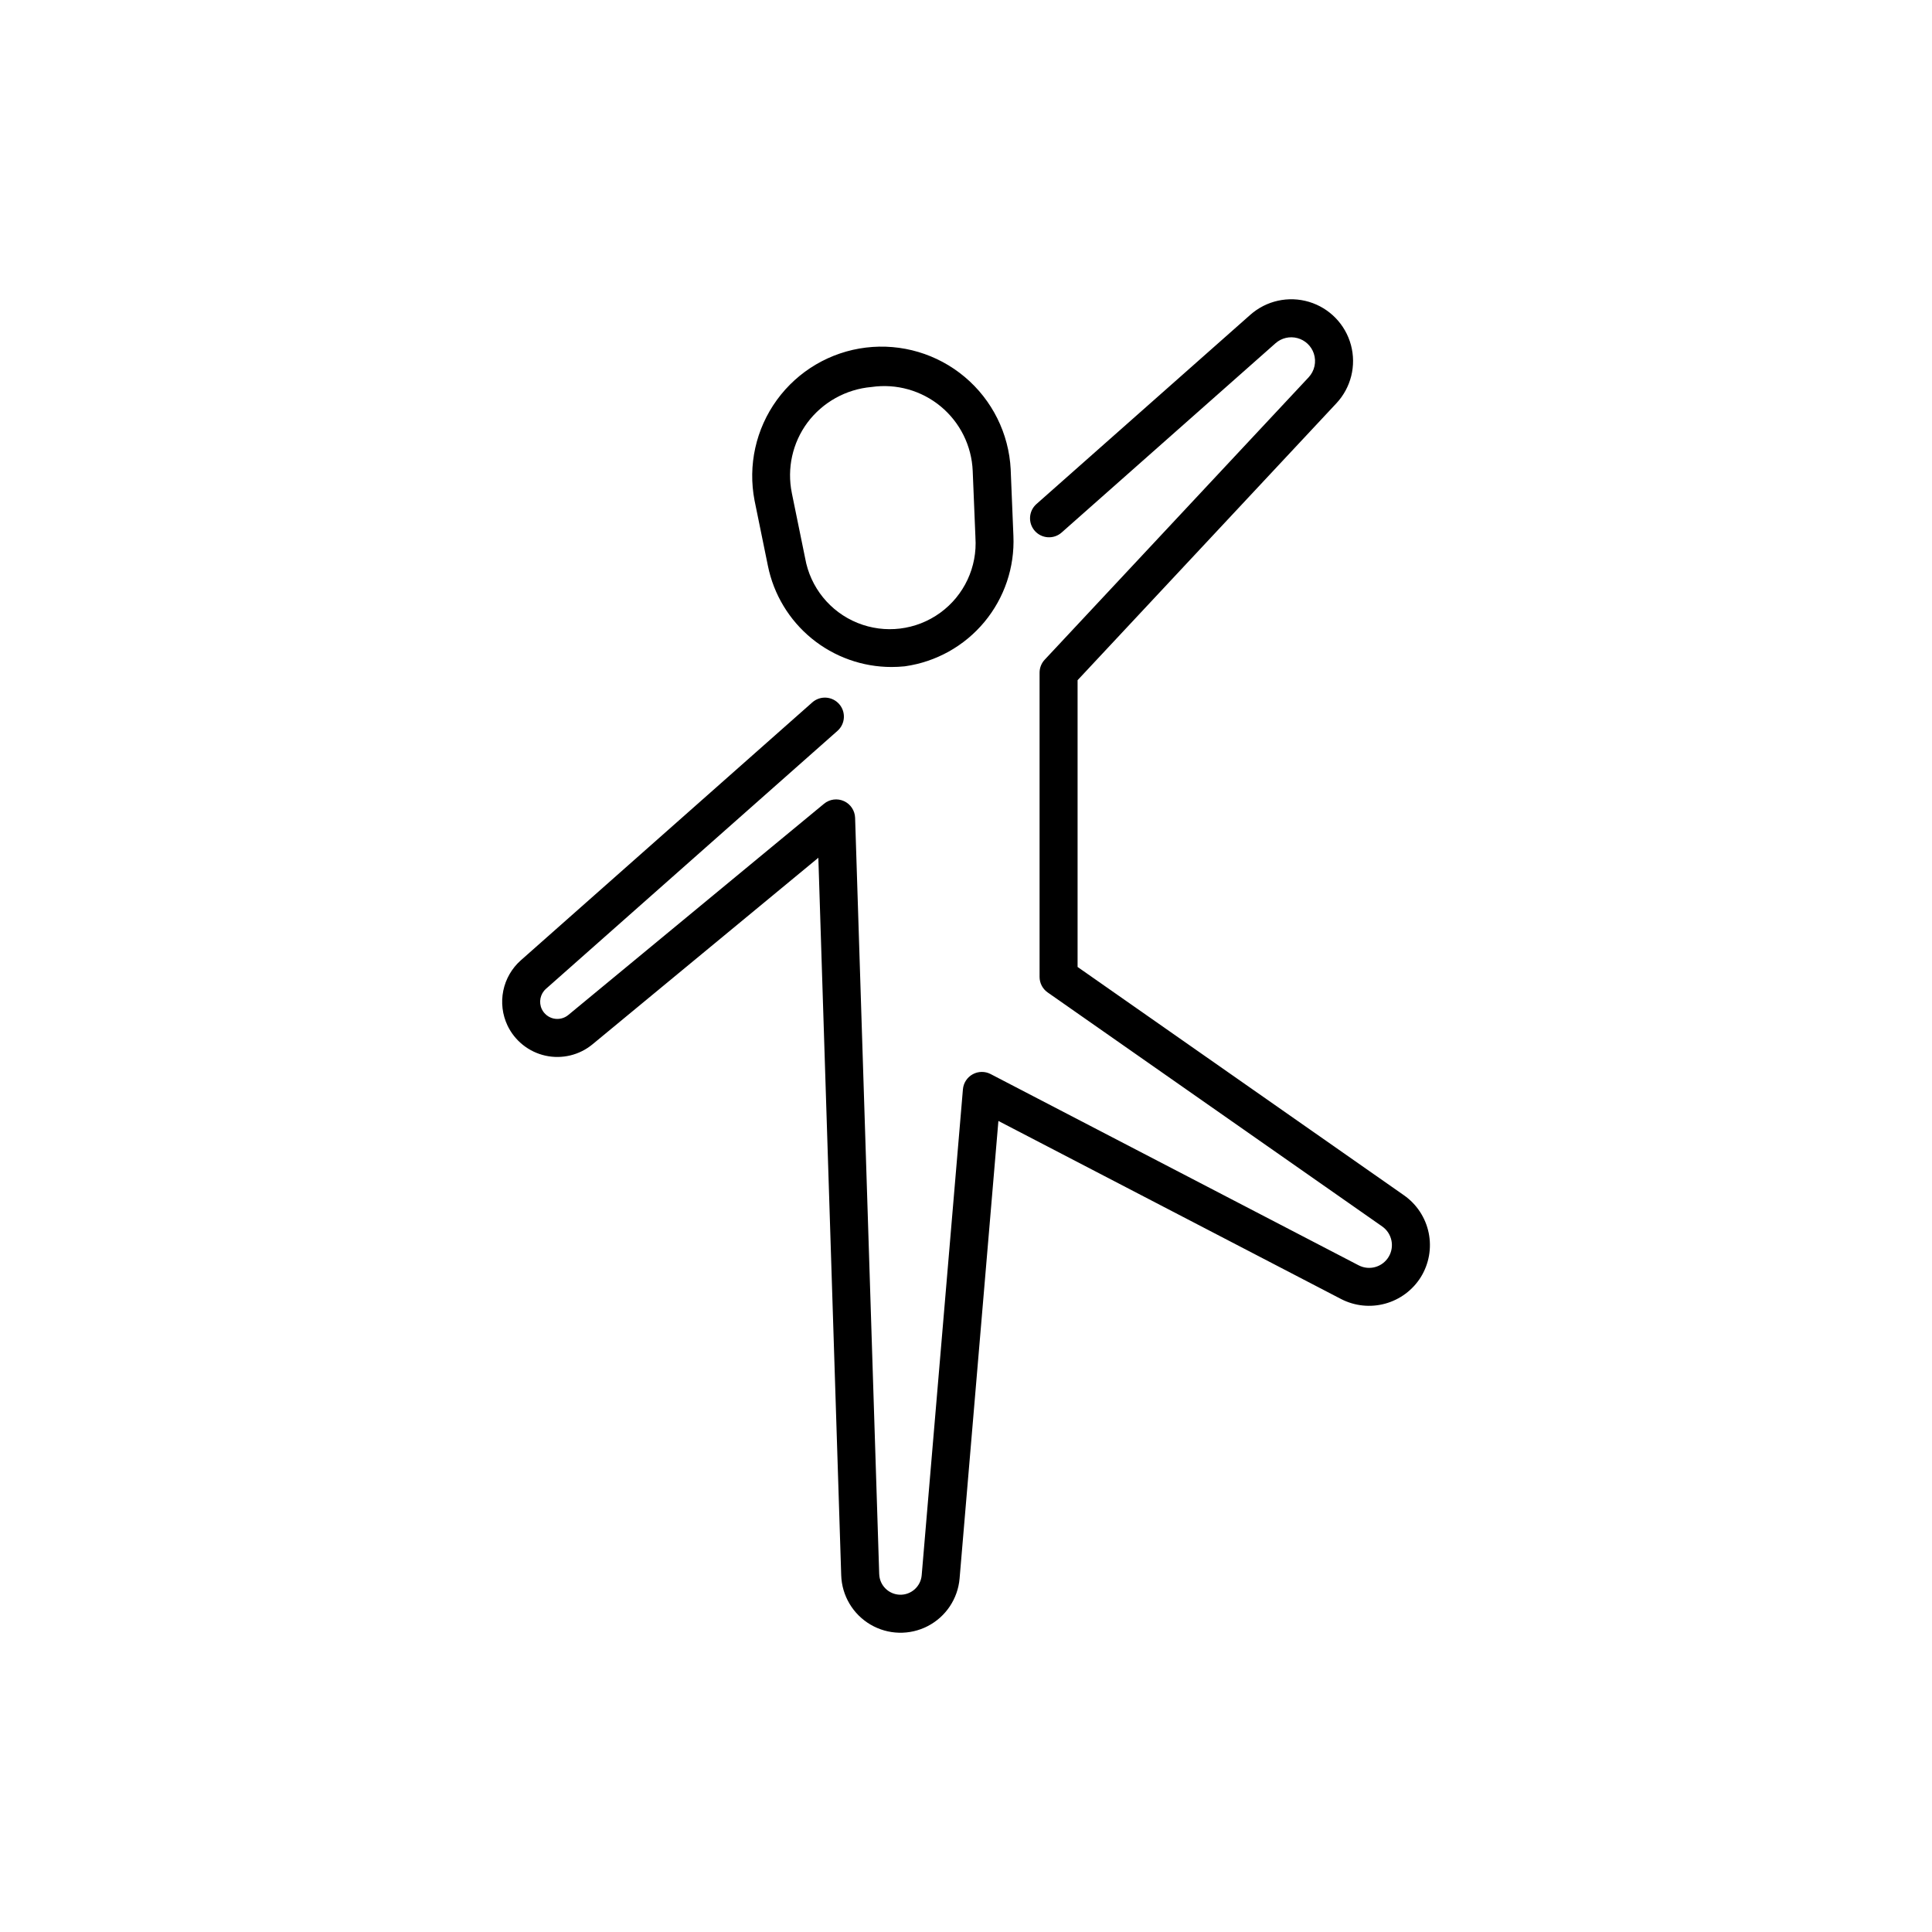
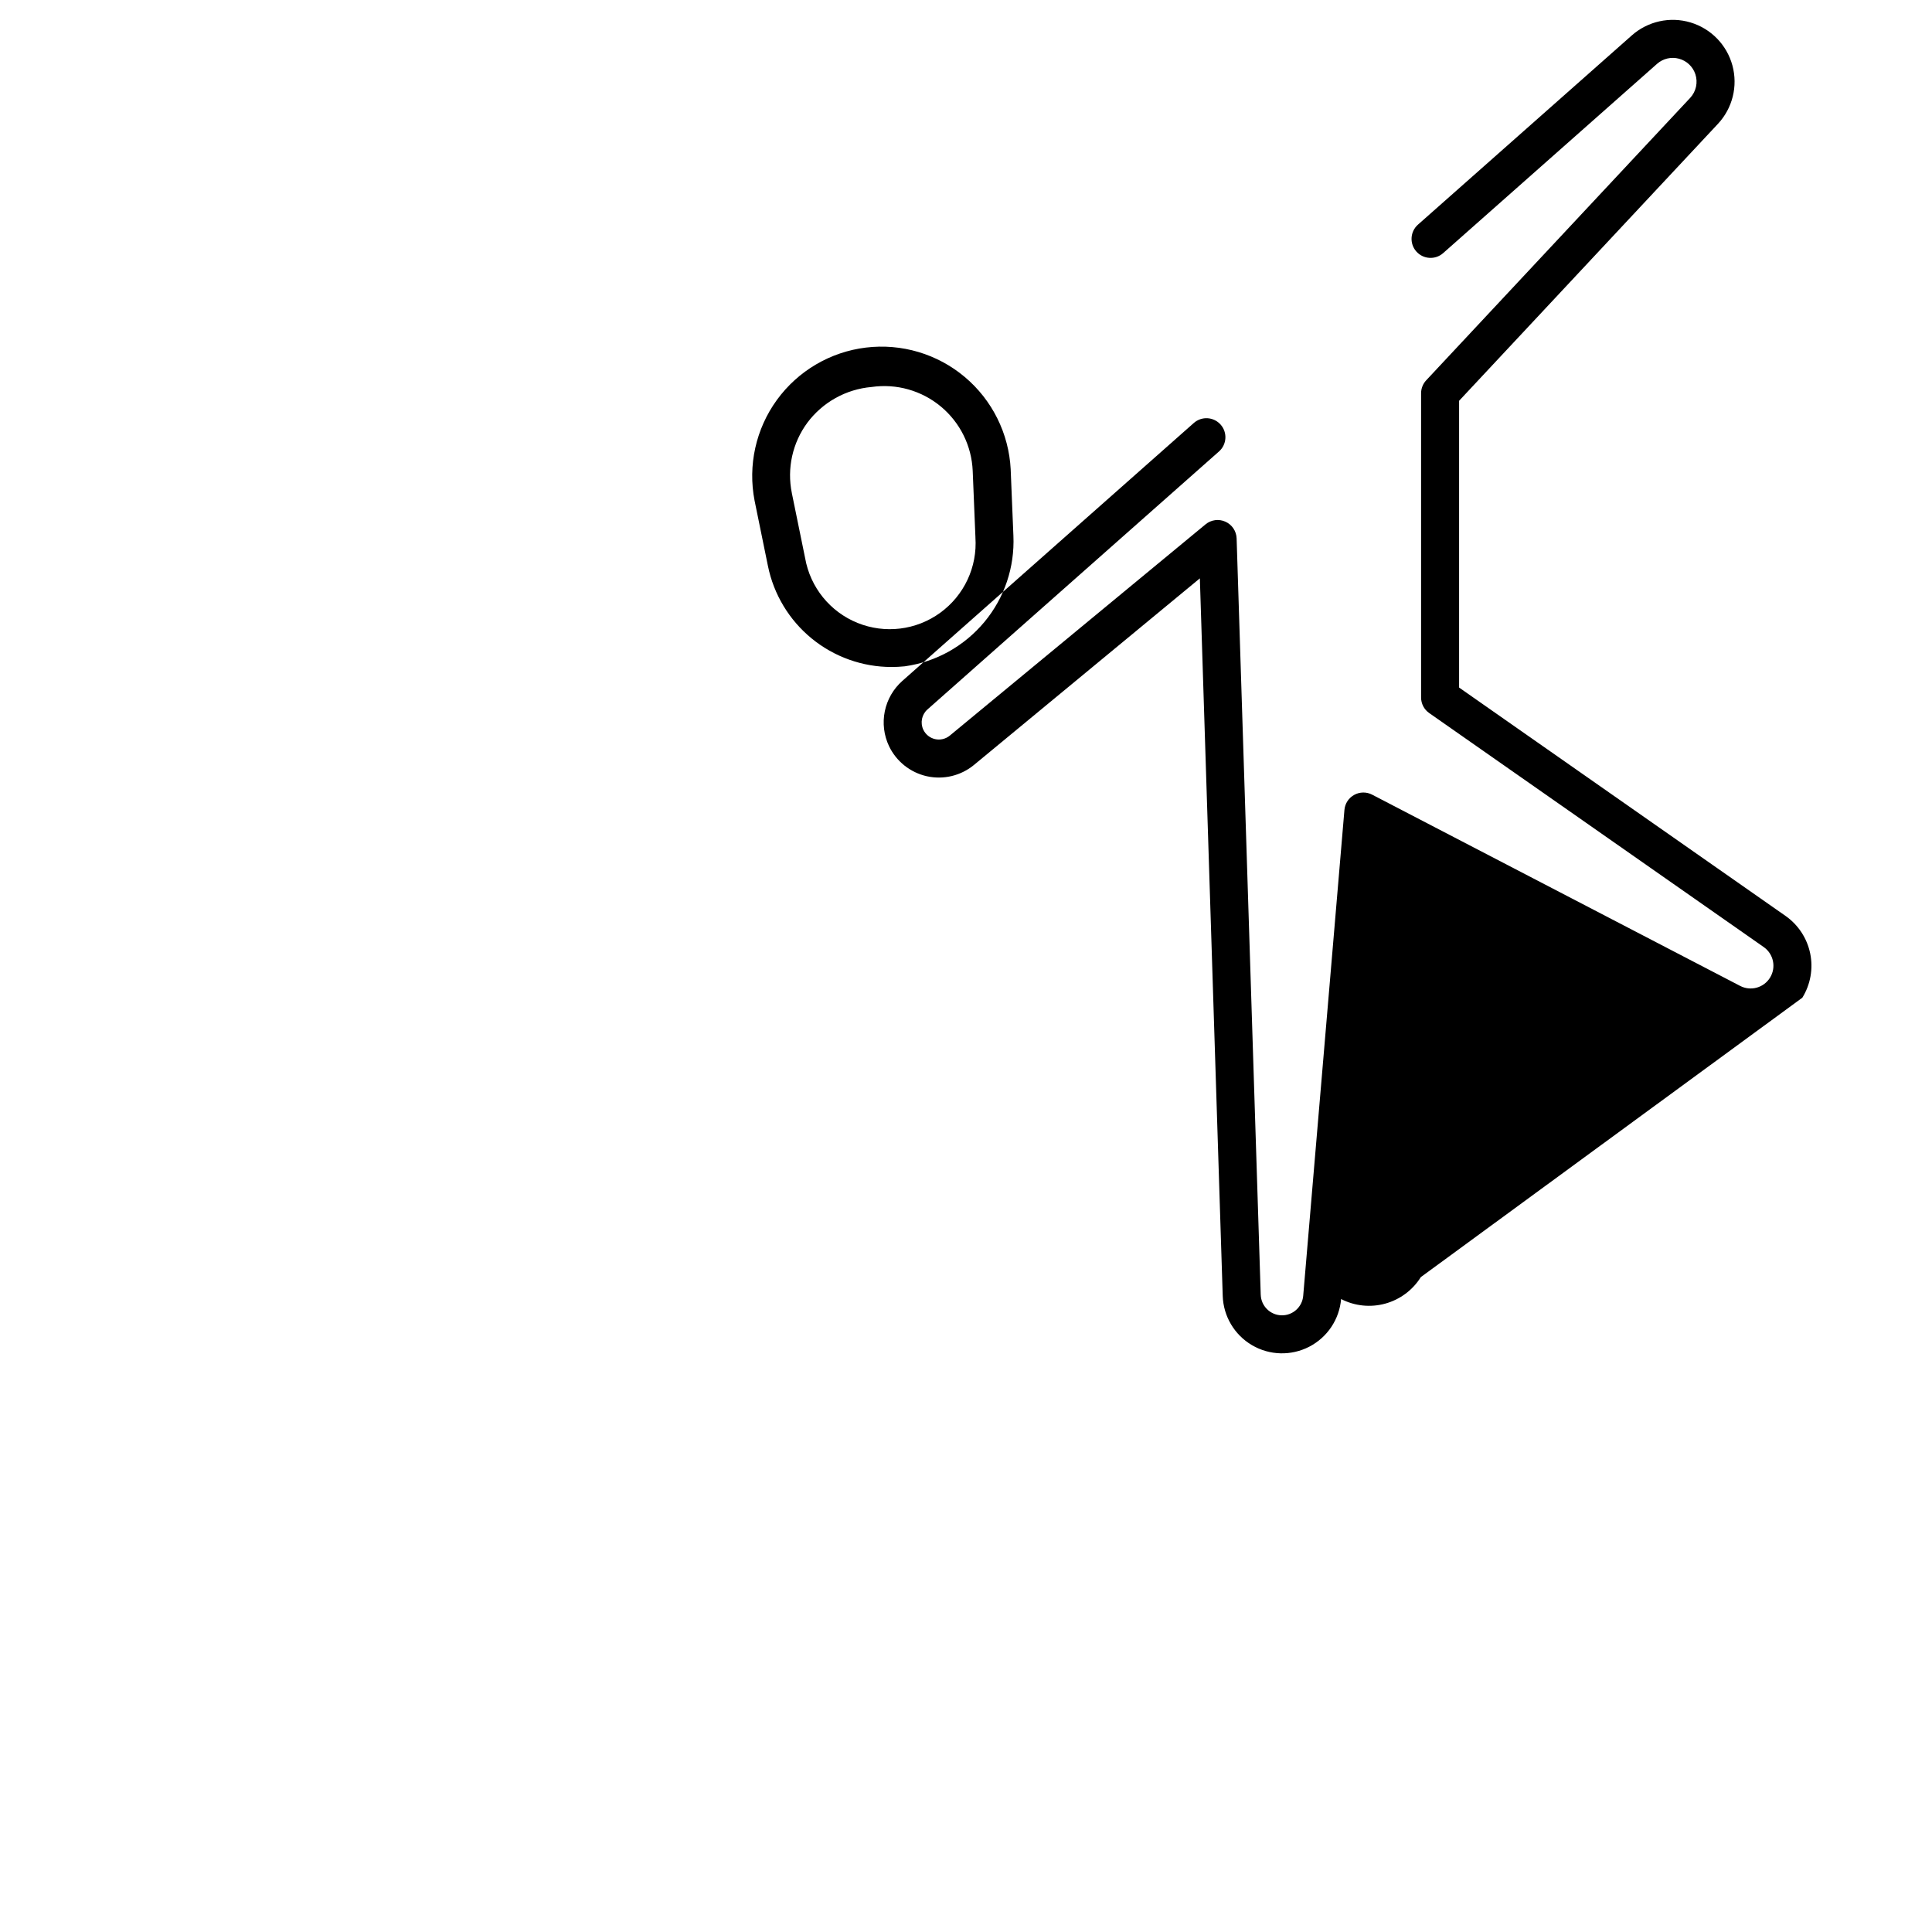
<svg xmlns="http://www.w3.org/2000/svg" fill="#000000" width="800px" height="800px" version="1.1" viewBox="144 144 512 512">
-   <path d="m380.29 320.76c1.109 0 2.231-0.055 3.359-0.168l0.227-0.027h0.004c8.215-1.172 15.703-5.359 21.004-11.746 5.305-6.387 8.039-14.516 7.68-22.809l-0.723-17.613h0.004c-0.484-9.5-4.891-18.371-12.168-24.492s-16.77-8.945-26.211-7.793c-9.438 1.148-17.977 6.172-23.57 13.859-5.594 7.691-7.738 17.363-5.926 26.695l3.531 17.273c1.527 7.57 5.629 14.375 11.605 19.266 5.977 4.887 13.465 7.559 21.184 7.555zm-22.344-64.723c4.062-5.445 10.262-8.898 17.031-9.48 6.57-0.953 13.238 0.926 18.348 5.168 5.109 4.242 8.18 10.449 8.453 17.082l0.723 17.613-0.004 0.004c0.539 7.824-2.992 15.379-9.348 19.984-6.352 4.606-14.629 5.613-21.902 2.668-7.269-2.941-12.516-9.426-13.875-17.152l-3.531-17.273h0.004c-1.328-6.504 0.164-13.266 4.102-18.613zm162.59 226.41h-0.004c-2.148 3.441-5.516 5.953-9.43 7.027-3.914 1.078-8.086 0.645-11.695-1.215l-90.82-47.195-10.285 121.24c-0.457 5.379-3.641 10.145-8.434 12.629-4.793 2.481-10.523 2.332-15.18-0.402-4.656-2.731-7.582-7.66-7.758-13.055l-6.059-190.16-59.852 49.441c-3.477 2.871-8.082 3.981-12.484 3.004-4.398-0.977-8.105-3.926-10.047-7.996-1.355-2.867-1.746-6.098-1.113-9.211 0.637-3.109 2.258-5.93 4.629-8.039l77.266-68.375c1-0.883 2.312-1.336 3.644-1.254 1.336 0.082 2.582 0.691 3.465 1.691 1.844 2.082 1.648 5.266-0.434 7.109l-77.266 68.375c-1.516 1.348-1.961 3.535-1.094 5.371 0.605 1.266 1.758 2.188 3.129 2.492 1.371 0.305 2.809-0.043 3.891-0.938l67.766-55.977c1.48-1.227 3.531-1.5 5.281-0.707 1.75 0.789 2.898 2.508 2.961 4.43l6.387 200.43h0.004c0.094 2.984 2.5 5.375 5.488 5.457 2.984 0.078 5.512-2.188 5.766-5.164l10.926-128.77c0.141-1.68 1.113-3.176 2.59-3.988 1.473-0.812 3.258-0.836 4.75-0.059l97.527 50.684c2.82 1.465 6.297 0.492 7.945-2.227 1.648-2.715 0.902-6.246-1.699-8.07l-88.652-62.016c-1.348-0.941-2.152-2.484-2.148-4.129v-80.609c0-1.277 0.484-2.508 1.355-3.438l69.953-74.844c1.574-1.688 2.102-4.106 1.371-6.297-0.668-2.008-2.301-3.543-4.344-4.09-2.043-0.551-4.227-0.035-5.809 1.367l-56.68 50.156c-2.082 1.844-5.266 1.648-7.109-0.434-1.844-2.086-1.648-5.269 0.434-7.113l56.68-50.156c4.242-3.754 10.125-5.051 15.551-3.426 5.43 1.629 9.629 5.945 11.109 11.414s0.023 11.316-3.844 15.457l-68.594 73.391v75.996l86.5 60.512c3.371 2.359 5.711 5.922 6.543 9.953 0.828 4.031 0.086 8.227-2.082 11.727z" />
+   <path d="m380.29 320.76c1.109 0 2.231-0.055 3.359-0.168l0.227-0.027h0.004c8.215-1.172 15.703-5.359 21.004-11.746 5.305-6.387 8.039-14.516 7.68-22.809l-0.723-17.613h0.004c-0.484-9.5-4.891-18.371-12.168-24.492s-16.77-8.945-26.211-7.793c-9.438 1.148-17.977 6.172-23.57 13.859-5.594 7.691-7.738 17.363-5.926 26.695l3.531 17.273c1.527 7.57 5.629 14.375 11.605 19.266 5.977 4.887 13.465 7.559 21.184 7.555zm-22.344-64.723c4.062-5.445 10.262-8.898 17.031-9.48 6.57-0.953 13.238 0.926 18.348 5.168 5.109 4.242 8.18 10.449 8.453 17.082l0.723 17.613-0.004 0.004c0.539 7.824-2.992 15.379-9.348 19.984-6.352 4.606-14.629 5.613-21.902 2.668-7.269-2.941-12.516-9.426-13.875-17.152l-3.531-17.273h0.004c-1.328-6.504 0.164-13.266 4.102-18.613zm162.59 226.41h-0.004c-2.148 3.441-5.516 5.953-9.43 7.027-3.914 1.078-8.086 0.645-11.695-1.215c-0.457 5.379-3.641 10.145-8.434 12.629-4.793 2.481-10.523 2.332-15.18-0.402-4.656-2.731-7.582-7.66-7.758-13.055l-6.059-190.16-59.852 49.441c-3.477 2.871-8.082 3.981-12.484 3.004-4.398-0.977-8.105-3.926-10.047-7.996-1.355-2.867-1.746-6.098-1.113-9.211 0.637-3.109 2.258-5.93 4.629-8.039l77.266-68.375c1-0.883 2.312-1.336 3.644-1.254 1.336 0.082 2.582 0.691 3.465 1.691 1.844 2.082 1.648 5.266-0.434 7.109l-77.266 68.375c-1.516 1.348-1.961 3.535-1.094 5.371 0.605 1.266 1.758 2.188 3.129 2.492 1.371 0.305 2.809-0.043 3.891-0.938l67.766-55.977c1.48-1.227 3.531-1.5 5.281-0.707 1.75 0.789 2.898 2.508 2.961 4.43l6.387 200.43h0.004c0.094 2.984 2.5 5.375 5.488 5.457 2.984 0.078 5.512-2.188 5.766-5.164l10.926-128.77c0.141-1.68 1.113-3.176 2.59-3.988 1.473-0.812 3.258-0.836 4.75-0.059l97.527 50.684c2.82 1.465 6.297 0.492 7.945-2.227 1.648-2.715 0.902-6.246-1.699-8.07l-88.652-62.016c-1.348-0.941-2.152-2.484-2.148-4.129v-80.609c0-1.277 0.484-2.508 1.355-3.438l69.953-74.844c1.574-1.688 2.102-4.106 1.371-6.297-0.668-2.008-2.301-3.543-4.344-4.09-2.043-0.551-4.227-0.035-5.809 1.367l-56.68 50.156c-2.082 1.844-5.266 1.648-7.109-0.434-1.844-2.086-1.648-5.269 0.434-7.113l56.68-50.156c4.242-3.754 10.125-5.051 15.551-3.426 5.43 1.629 9.629 5.945 11.109 11.414s0.023 11.316-3.844 15.457l-68.594 73.391v75.996l86.5 60.512c3.371 2.359 5.711 5.922 6.543 9.953 0.828 4.031 0.086 8.227-2.082 11.727z" />
</svg>